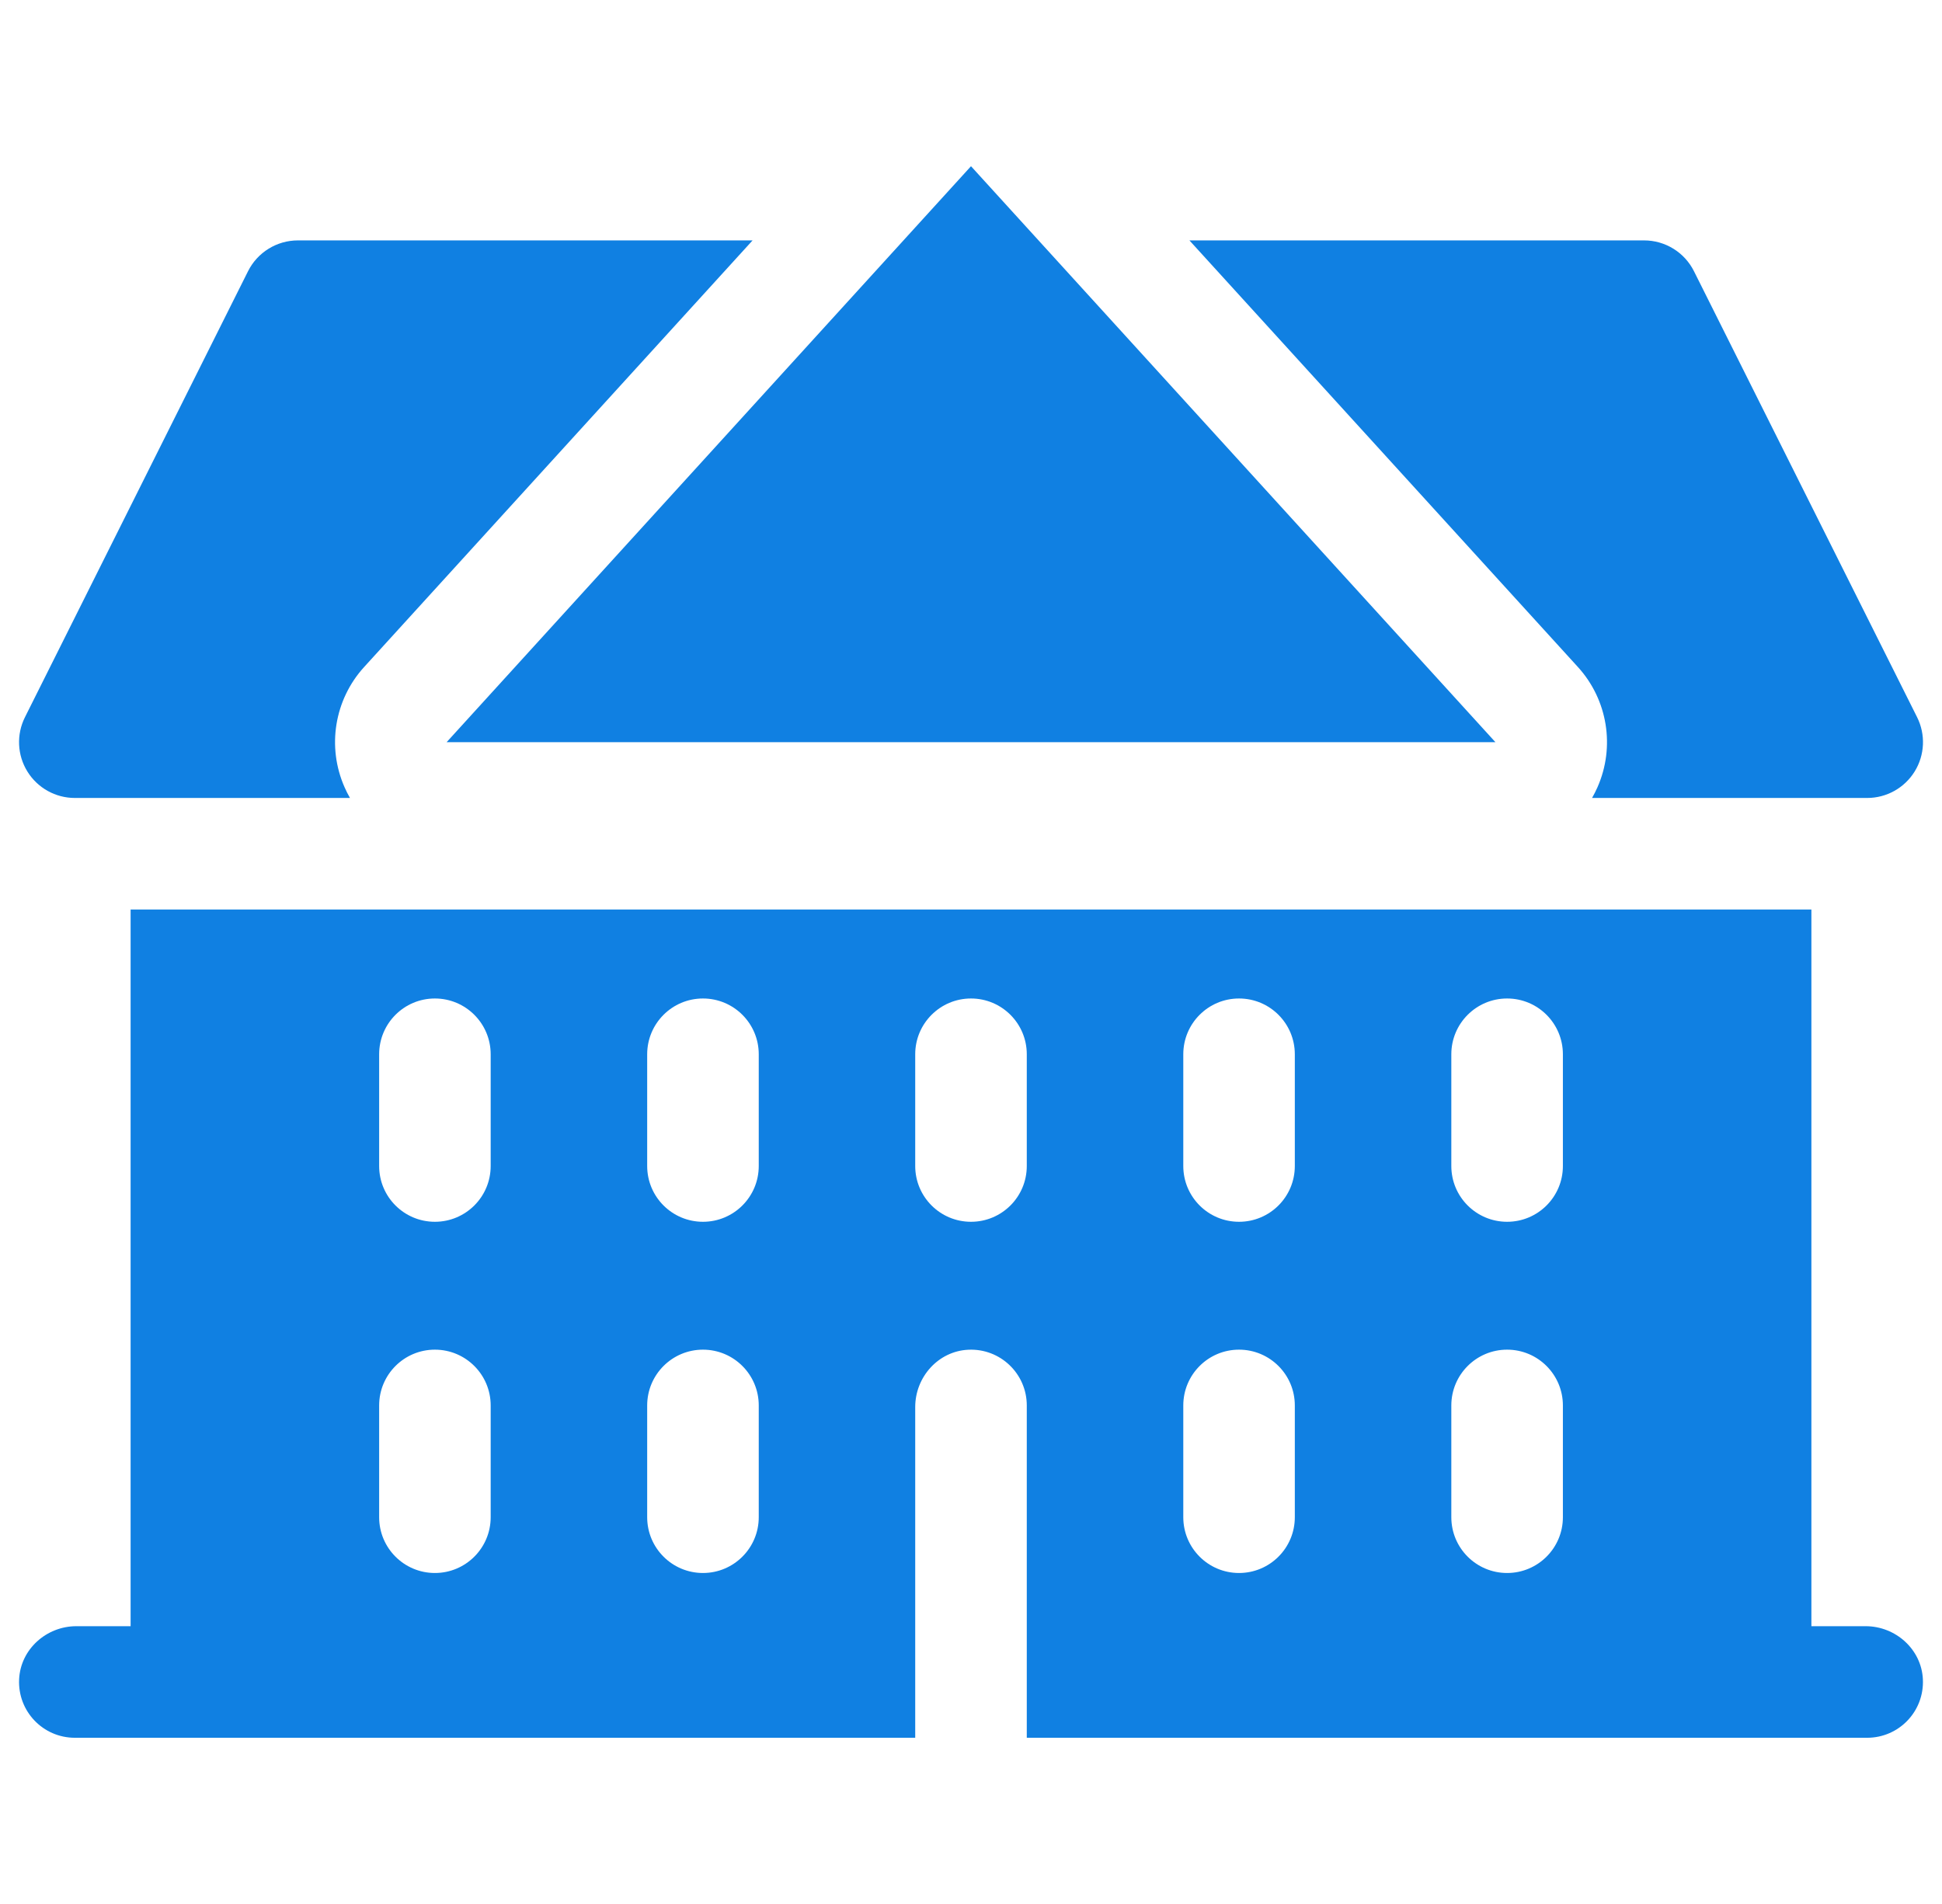
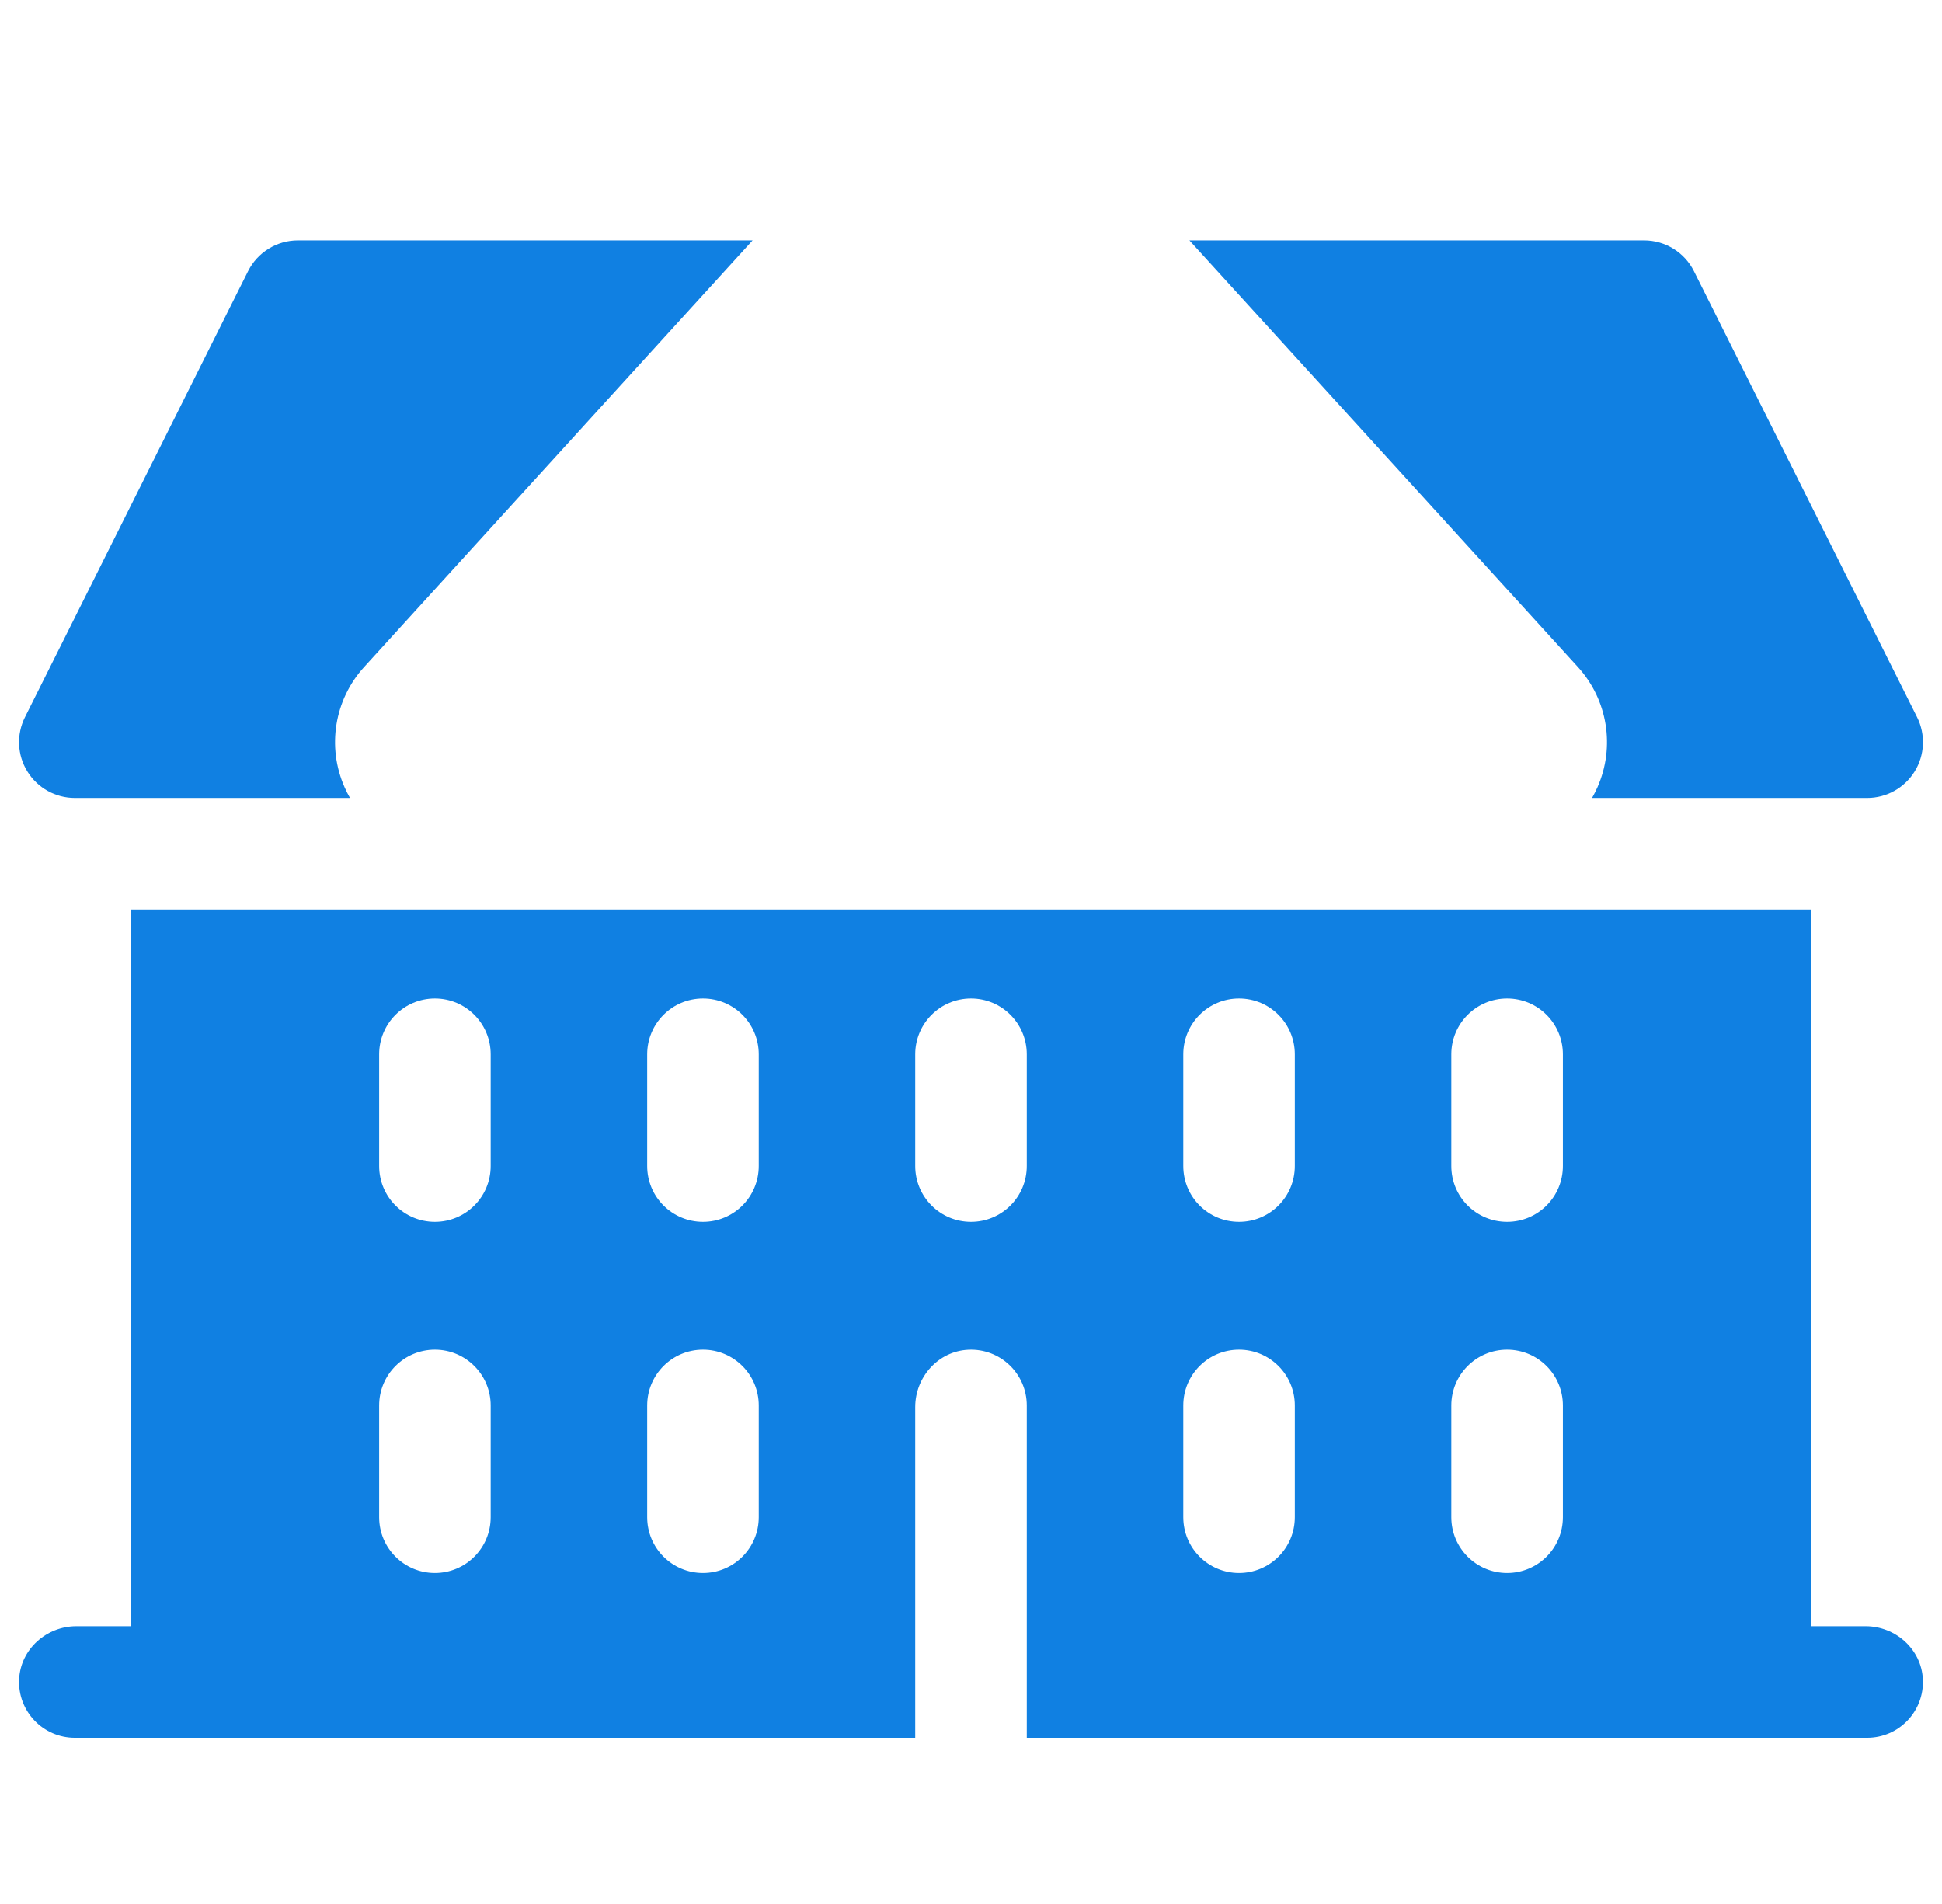
<svg xmlns="http://www.w3.org/2000/svg" width="51" height="50" viewBox="0 0 51 50" fill="none">
  <g clip-path="url(#clip0_295_1778)">
-     <path d="M39.272 19.49L25.5 4.365L11.729 19.49H39.272Z" fill="#1080E2" />
    <path d="M41.952 20.674C41.909 20.771 41.862 20.864 41.81 20.955H49.036C49.544 20.955 50.015 20.692 50.282 20.26C50.549 19.828 50.573 19.289 50.346 18.834L44.486 7.122C44.238 6.626 43.731 6.313 43.176 6.313H31.236L41.439 17.517C42.22 18.375 42.421 19.613 41.952 20.674Z" fill="#1080E2" />
    <path d="M1.965 20.955H9.191C9.139 20.864 9.091 20.771 9.049 20.674C8.58 19.613 8.781 18.375 9.562 17.517L19.764 6.313H7.824C7.27 6.313 6.762 6.626 6.514 7.122L0.655 18.835C0.428 19.289 0.452 19.828 0.719 20.26C0.986 20.692 1.457 20.955 1.965 20.955Z" fill="#1080E2" />
    <path d="M48.994 42.705H47.57V23.884H3.43V42.705H2.006C1.217 42.705 0.539 43.312 0.502 44.099C0.462 44.941 1.132 45.635 1.965 45.635H24.035V36.95C24.035 36.161 24.641 35.482 25.429 35.445C26.27 35.405 26.965 36.076 26.965 36.908V45.635H49.035C49.868 45.635 50.538 44.941 50.498 44.099C50.461 43.312 49.782 42.705 48.994 42.705ZM12.886 39.843C12.886 40.652 12.23 41.308 11.421 41.308C10.612 41.308 9.957 40.652 9.957 39.843V36.908C9.957 36.099 10.612 35.443 11.421 35.443C12.23 35.443 12.886 36.099 12.886 36.908V39.843ZM12.886 30.62C12.886 31.43 12.23 32.085 11.421 32.085C10.612 32.085 9.957 31.43 9.957 30.62V27.686C9.957 26.877 10.612 26.221 11.421 26.221C12.23 26.221 12.886 26.877 12.886 27.686V30.62ZM19.926 39.843C19.926 40.652 19.27 41.308 18.461 41.308C17.652 41.308 16.996 40.652 16.996 39.843V36.908C16.996 36.099 17.652 35.443 18.461 35.443C19.27 35.443 19.926 36.099 19.926 36.908V39.843ZM19.926 30.62C19.926 31.43 19.27 32.085 18.461 32.085C17.652 32.085 16.996 31.43 16.996 30.62V27.686C16.996 26.877 17.652 26.221 18.461 26.221C19.27 26.221 19.926 26.877 19.926 27.686V30.62ZM26.965 30.62C26.965 31.43 26.309 32.085 25.5 32.085C24.691 32.085 24.035 31.43 24.035 30.62V27.686C24.035 26.877 24.691 26.221 25.5 26.221C26.309 26.221 26.965 26.877 26.965 27.686V30.62ZM34.004 39.843C34.004 40.652 33.348 41.308 32.539 41.308C31.73 41.308 31.075 40.652 31.075 39.843V36.908C31.075 36.099 31.73 35.443 32.539 35.443C33.348 35.443 34.004 36.099 34.004 36.908V39.843ZM34.004 30.62C34.004 31.43 33.348 32.085 32.539 32.085C31.73 32.085 31.075 31.43 31.075 30.62V27.686C31.075 26.877 31.73 26.221 32.539 26.221C33.348 26.221 34.004 26.877 34.004 27.686V30.62ZM41.044 39.843C41.044 40.652 40.388 41.308 39.579 41.308C38.77 41.308 38.114 40.652 38.114 39.843V36.908C38.114 36.099 38.77 35.443 39.579 35.443C40.388 35.443 41.044 36.099 41.044 36.908V39.843ZM41.044 30.62C41.044 31.43 40.388 32.085 39.579 32.085C38.77 32.085 38.114 31.43 38.114 30.62V27.686C38.114 26.877 38.77 26.221 39.579 26.221C40.388 26.221 41.044 26.877 41.044 27.686V30.62Z" fill="#1080E2" />
  </g>
  <defs>
    <clipPath id="clip0_295_1778">
      <rect width="50" height="50" fill="white" transform="translate(0.5)" />
    </clipPath>
  </defs>
</svg>